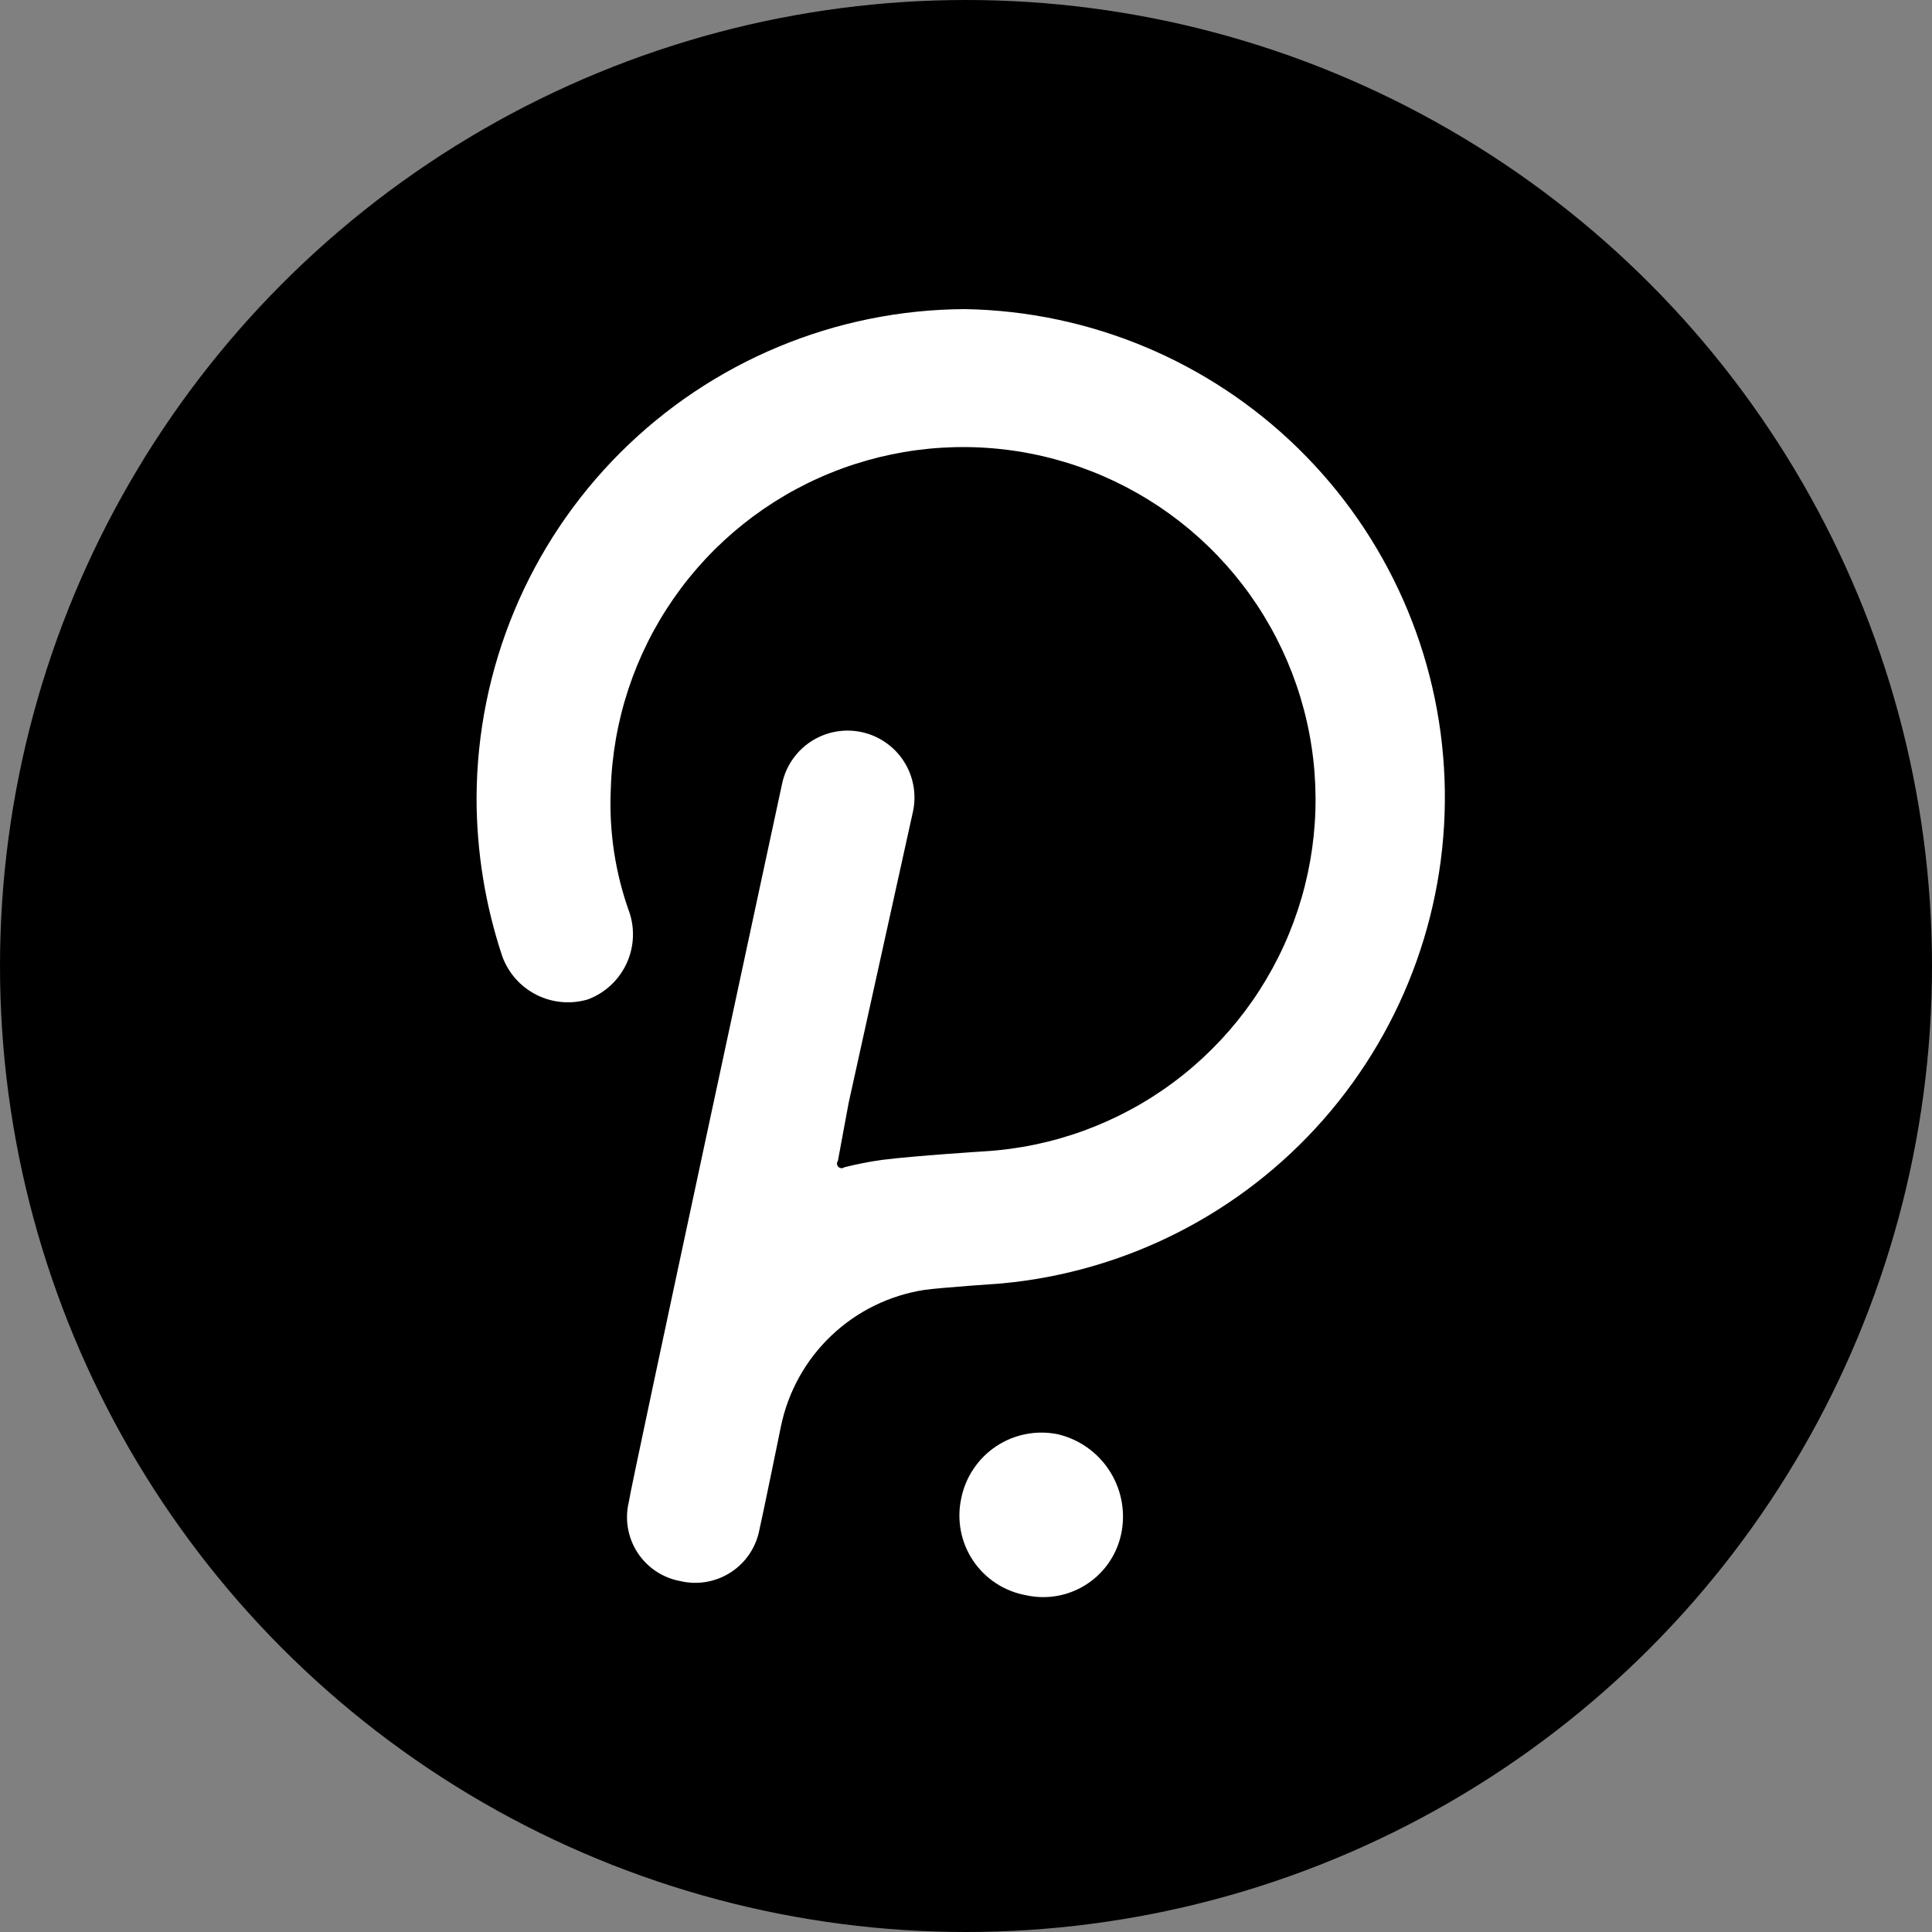
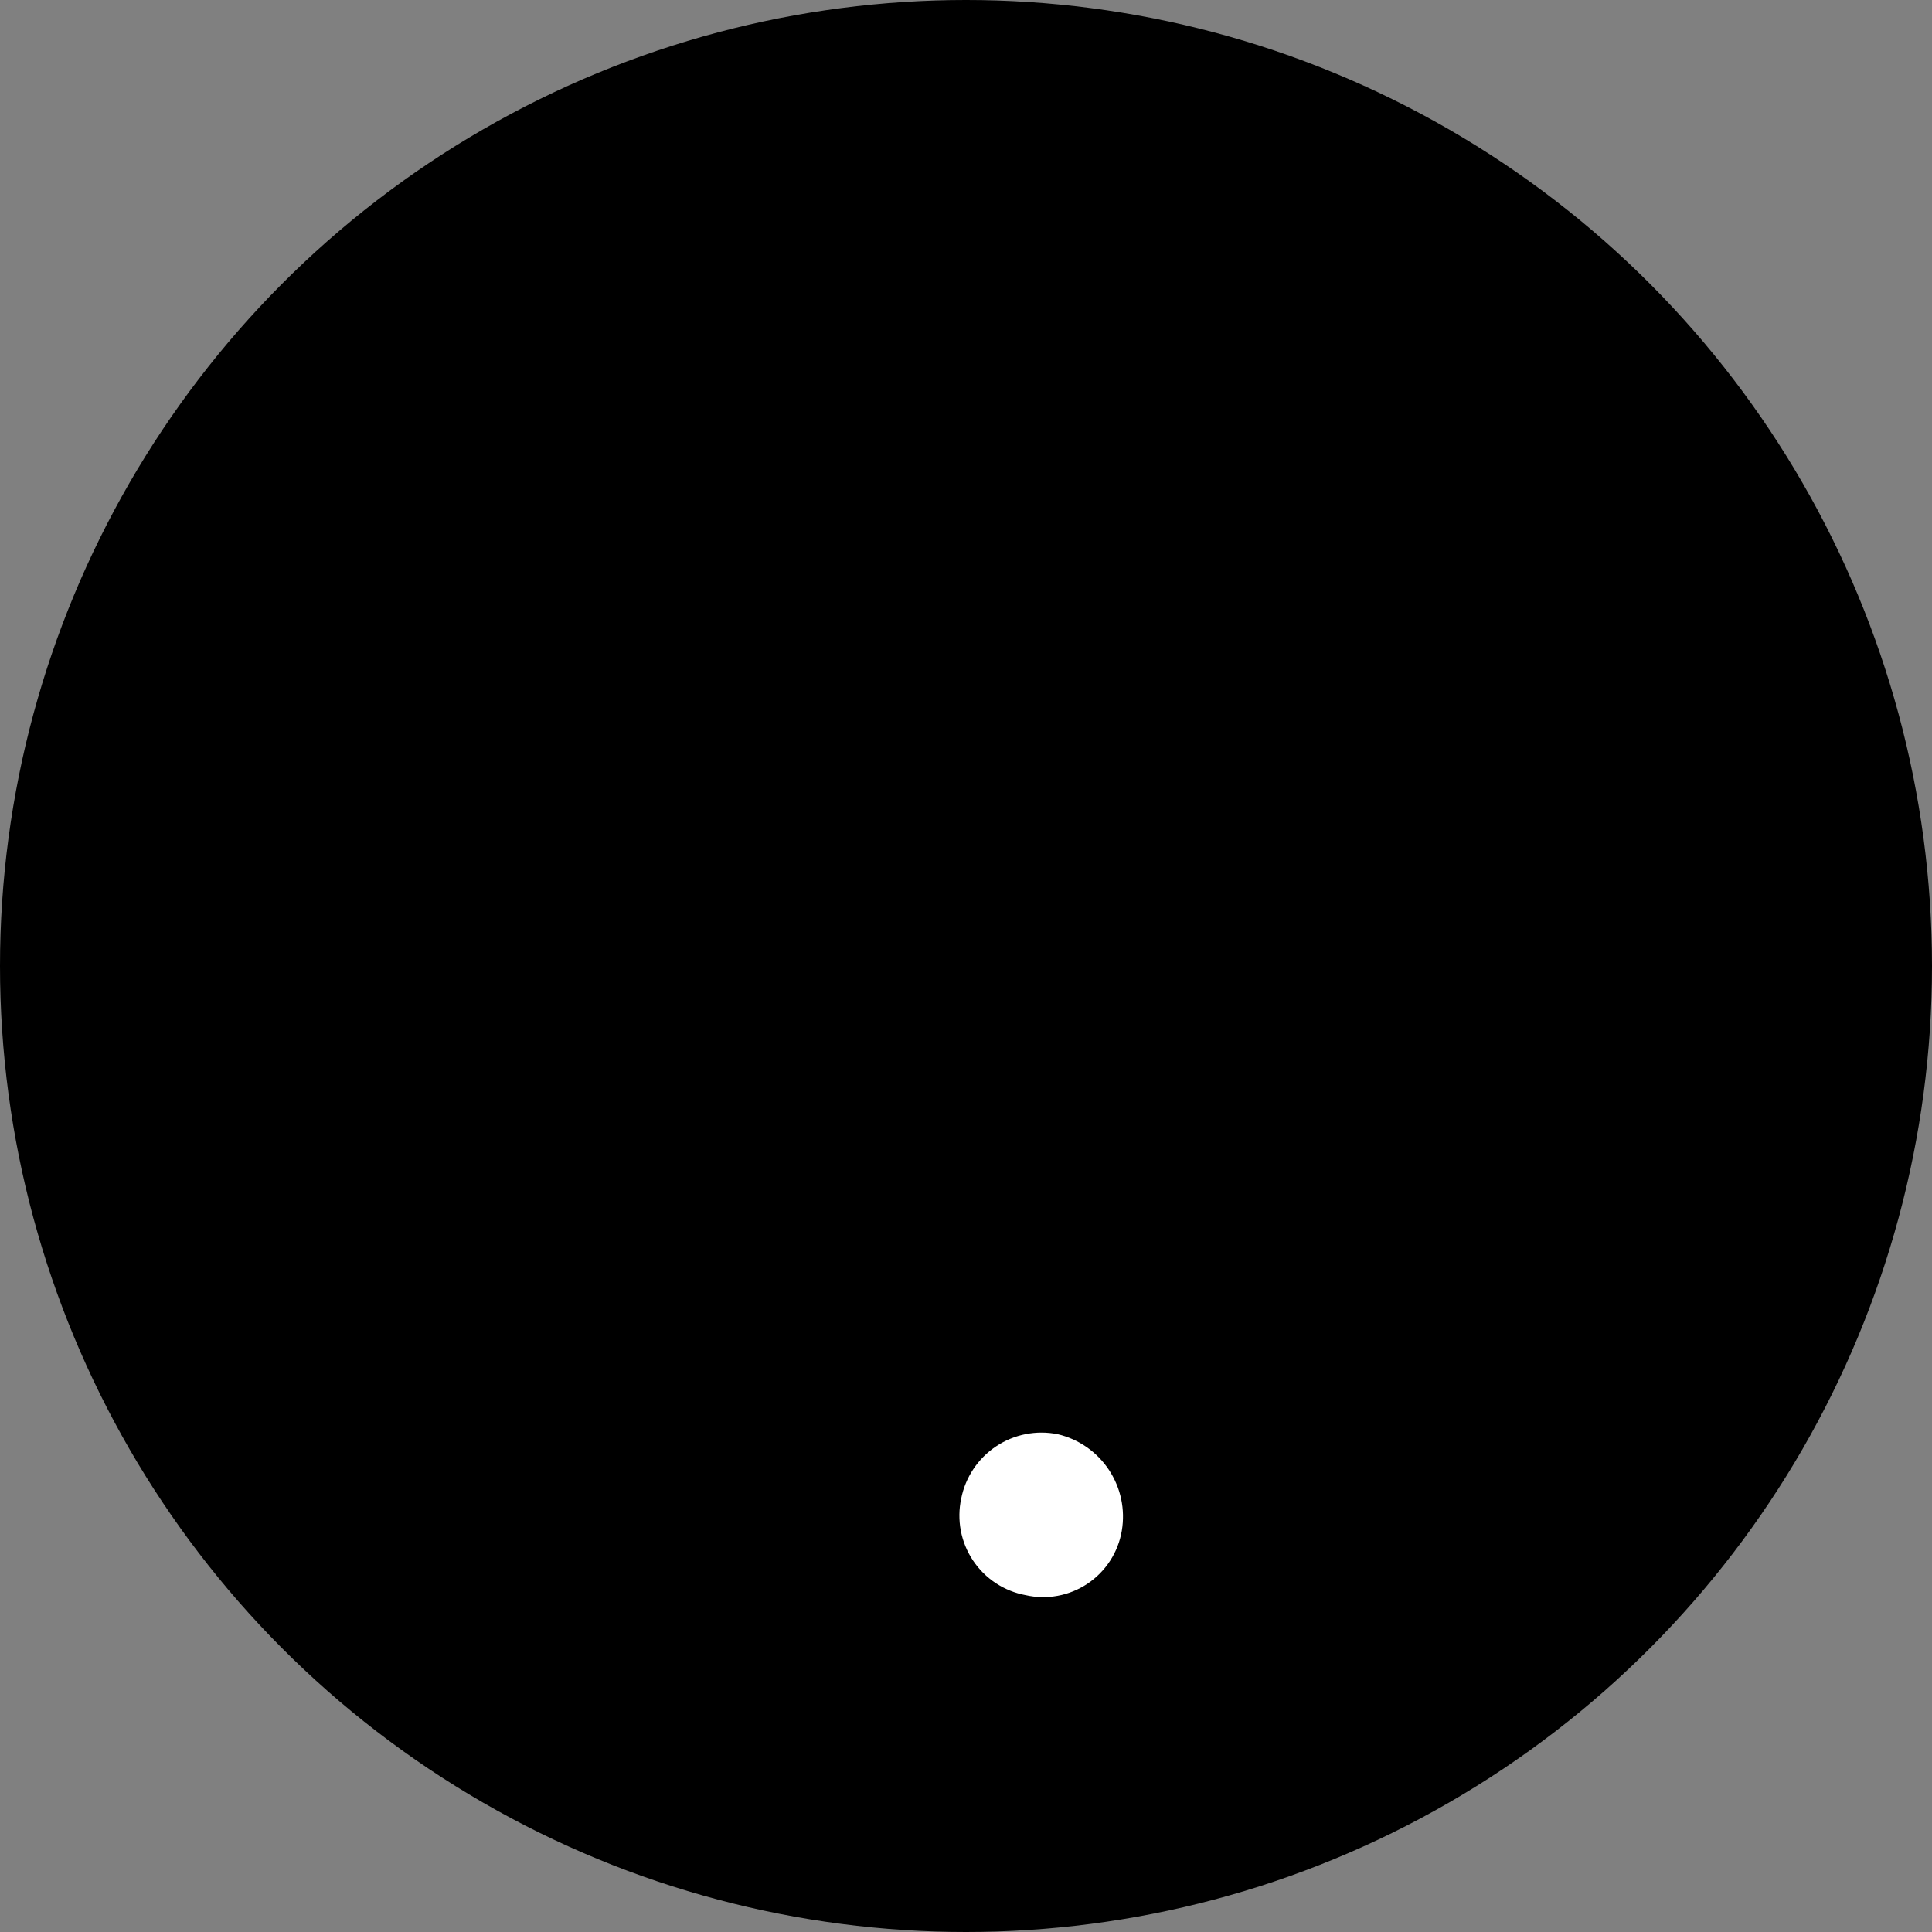
<svg xmlns="http://www.w3.org/2000/svg" width="150" height="150" viewBox="0 0 150 150" fill="none">
  <rect x="0" y="0" width="150" height="150" fill="#808080" stroke="none" />
  <circle cx="75" cy="75" r="75" fill="black" />
-   <path d="M74.93 24C64.882 24.038 55.256 28.046 48.151 35.151C41.046 42.256 37.038 51.882 37 61.93C36.999 66.12 37.675 70.282 38.999 74.256C39.474 75.557 40.429 76.627 41.668 77.246C42.907 77.865 44.336 77.988 45.662 77.588C46.949 77.099 48 76.137 48.602 74.898C49.203 73.66 49.309 72.239 48.898 70.925C47.771 67.834 47.27 64.55 47.422 61.264C47.58 55.959 49.276 50.814 52.306 46.456C55.335 42.099 59.566 38.715 64.484 36.719C69.401 34.724 74.793 34.2 80.003 35.214C85.212 36.228 90.014 38.735 93.825 42.43C97.635 46.124 100.289 50.847 101.462 56.023C102.636 61.199 102.28 66.604 100.436 71.581C98.593 76.558 95.342 80.891 91.079 84.053C86.817 87.215 81.727 89.069 76.429 89.39C76.429 89.39 71.123 89.723 68.458 90.056C67.48 90.194 66.511 90.385 65.555 90.627C65.486 90.679 65.401 90.704 65.315 90.698C65.23 90.692 65.149 90.655 65.088 90.594C65.027 90.534 64.99 90.453 64.984 90.367C64.978 90.282 65.003 90.197 65.055 90.128L65.888 85.63L70.885 63.001C71.172 61.654 70.912 60.247 70.162 59.091C69.413 57.936 68.235 57.125 66.887 56.838C65.54 56.551 64.133 56.811 62.978 57.56C61.822 58.31 61.011 59.488 60.724 60.836C60.724 60.836 48.826 116.089 48.826 116.588C48.663 117.255 48.636 117.948 48.75 118.625C48.863 119.302 49.114 119.949 49.486 120.526C49.858 121.103 50.343 121.598 50.913 121.981C51.483 122.363 52.125 122.626 52.8 122.751C53.468 122.912 54.162 122.934 54.839 122.818C55.517 122.701 56.163 122.449 56.739 122.075C57.316 121.701 57.81 121.214 58.193 120.643C58.575 120.072 58.837 119.429 58.963 118.754C59.13 118.088 60.629 110.759 60.629 110.759C61.181 108.061 62.547 105.597 64.543 103.7C66.538 101.802 69.067 100.562 71.789 100.146C72.931 99.979 77.762 99.646 77.762 99.646C87.415 98.754 96.359 94.197 102.756 86.913C109.153 79.628 112.516 70.17 112.153 60.483C111.79 50.795 107.73 41.615 100.806 34.829C93.883 28.043 84.623 24.168 74.93 24Z" fill="white" />
  <path d="M82.123 111.353C81.302 111.187 80.457 111.184 79.636 111.346C78.814 111.507 78.033 111.829 77.336 112.294C76.64 112.758 76.042 113.355 75.577 114.052C75.112 114.748 74.789 115.529 74.627 116.35C74.451 117.171 74.441 118.02 74.598 118.845C74.755 119.67 75.076 120.455 75.542 121.154C76.008 121.853 76.609 122.451 77.311 122.913C78.012 123.376 78.799 123.693 79.624 123.846C80.445 124.033 81.295 124.05 82.122 123.897C82.949 123.744 83.737 123.424 84.436 122.956C85.135 122.488 85.732 121.883 86.189 121.177C86.647 120.47 86.955 119.678 87.096 118.849C87.377 117.201 87.018 115.509 86.094 114.116C85.17 112.723 83.75 111.735 82.123 111.353Z" fill="white" />
</svg>